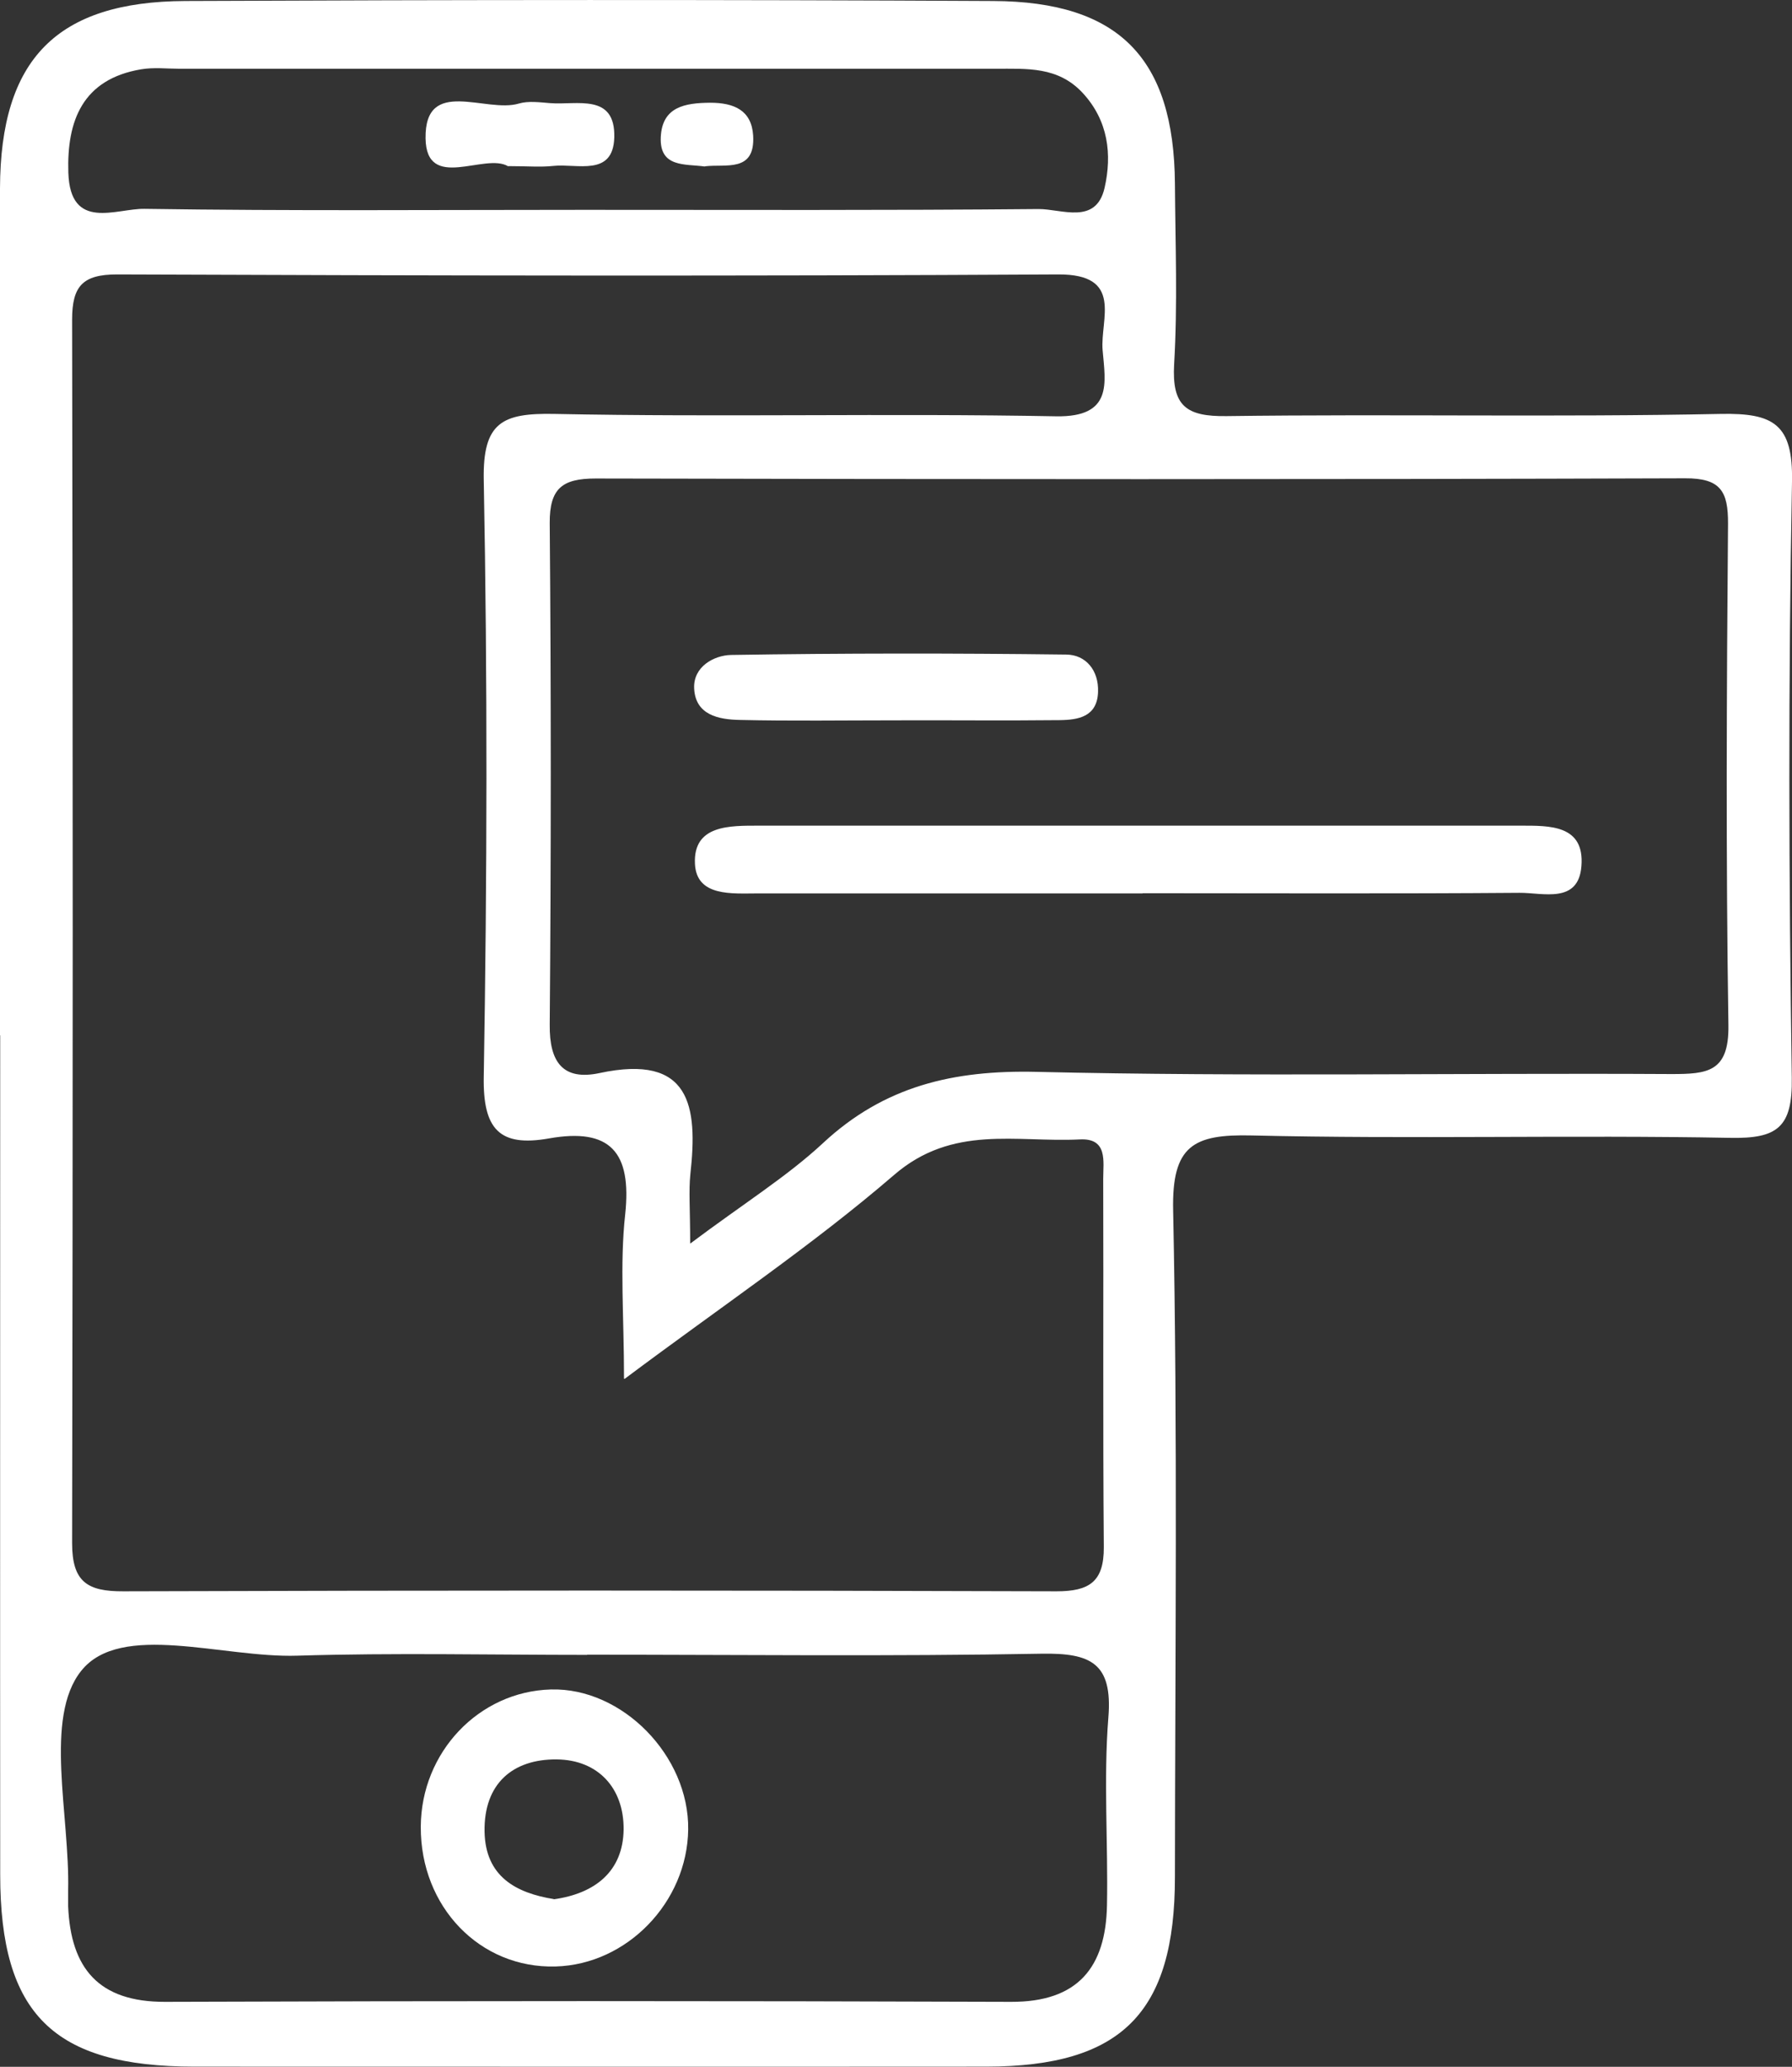
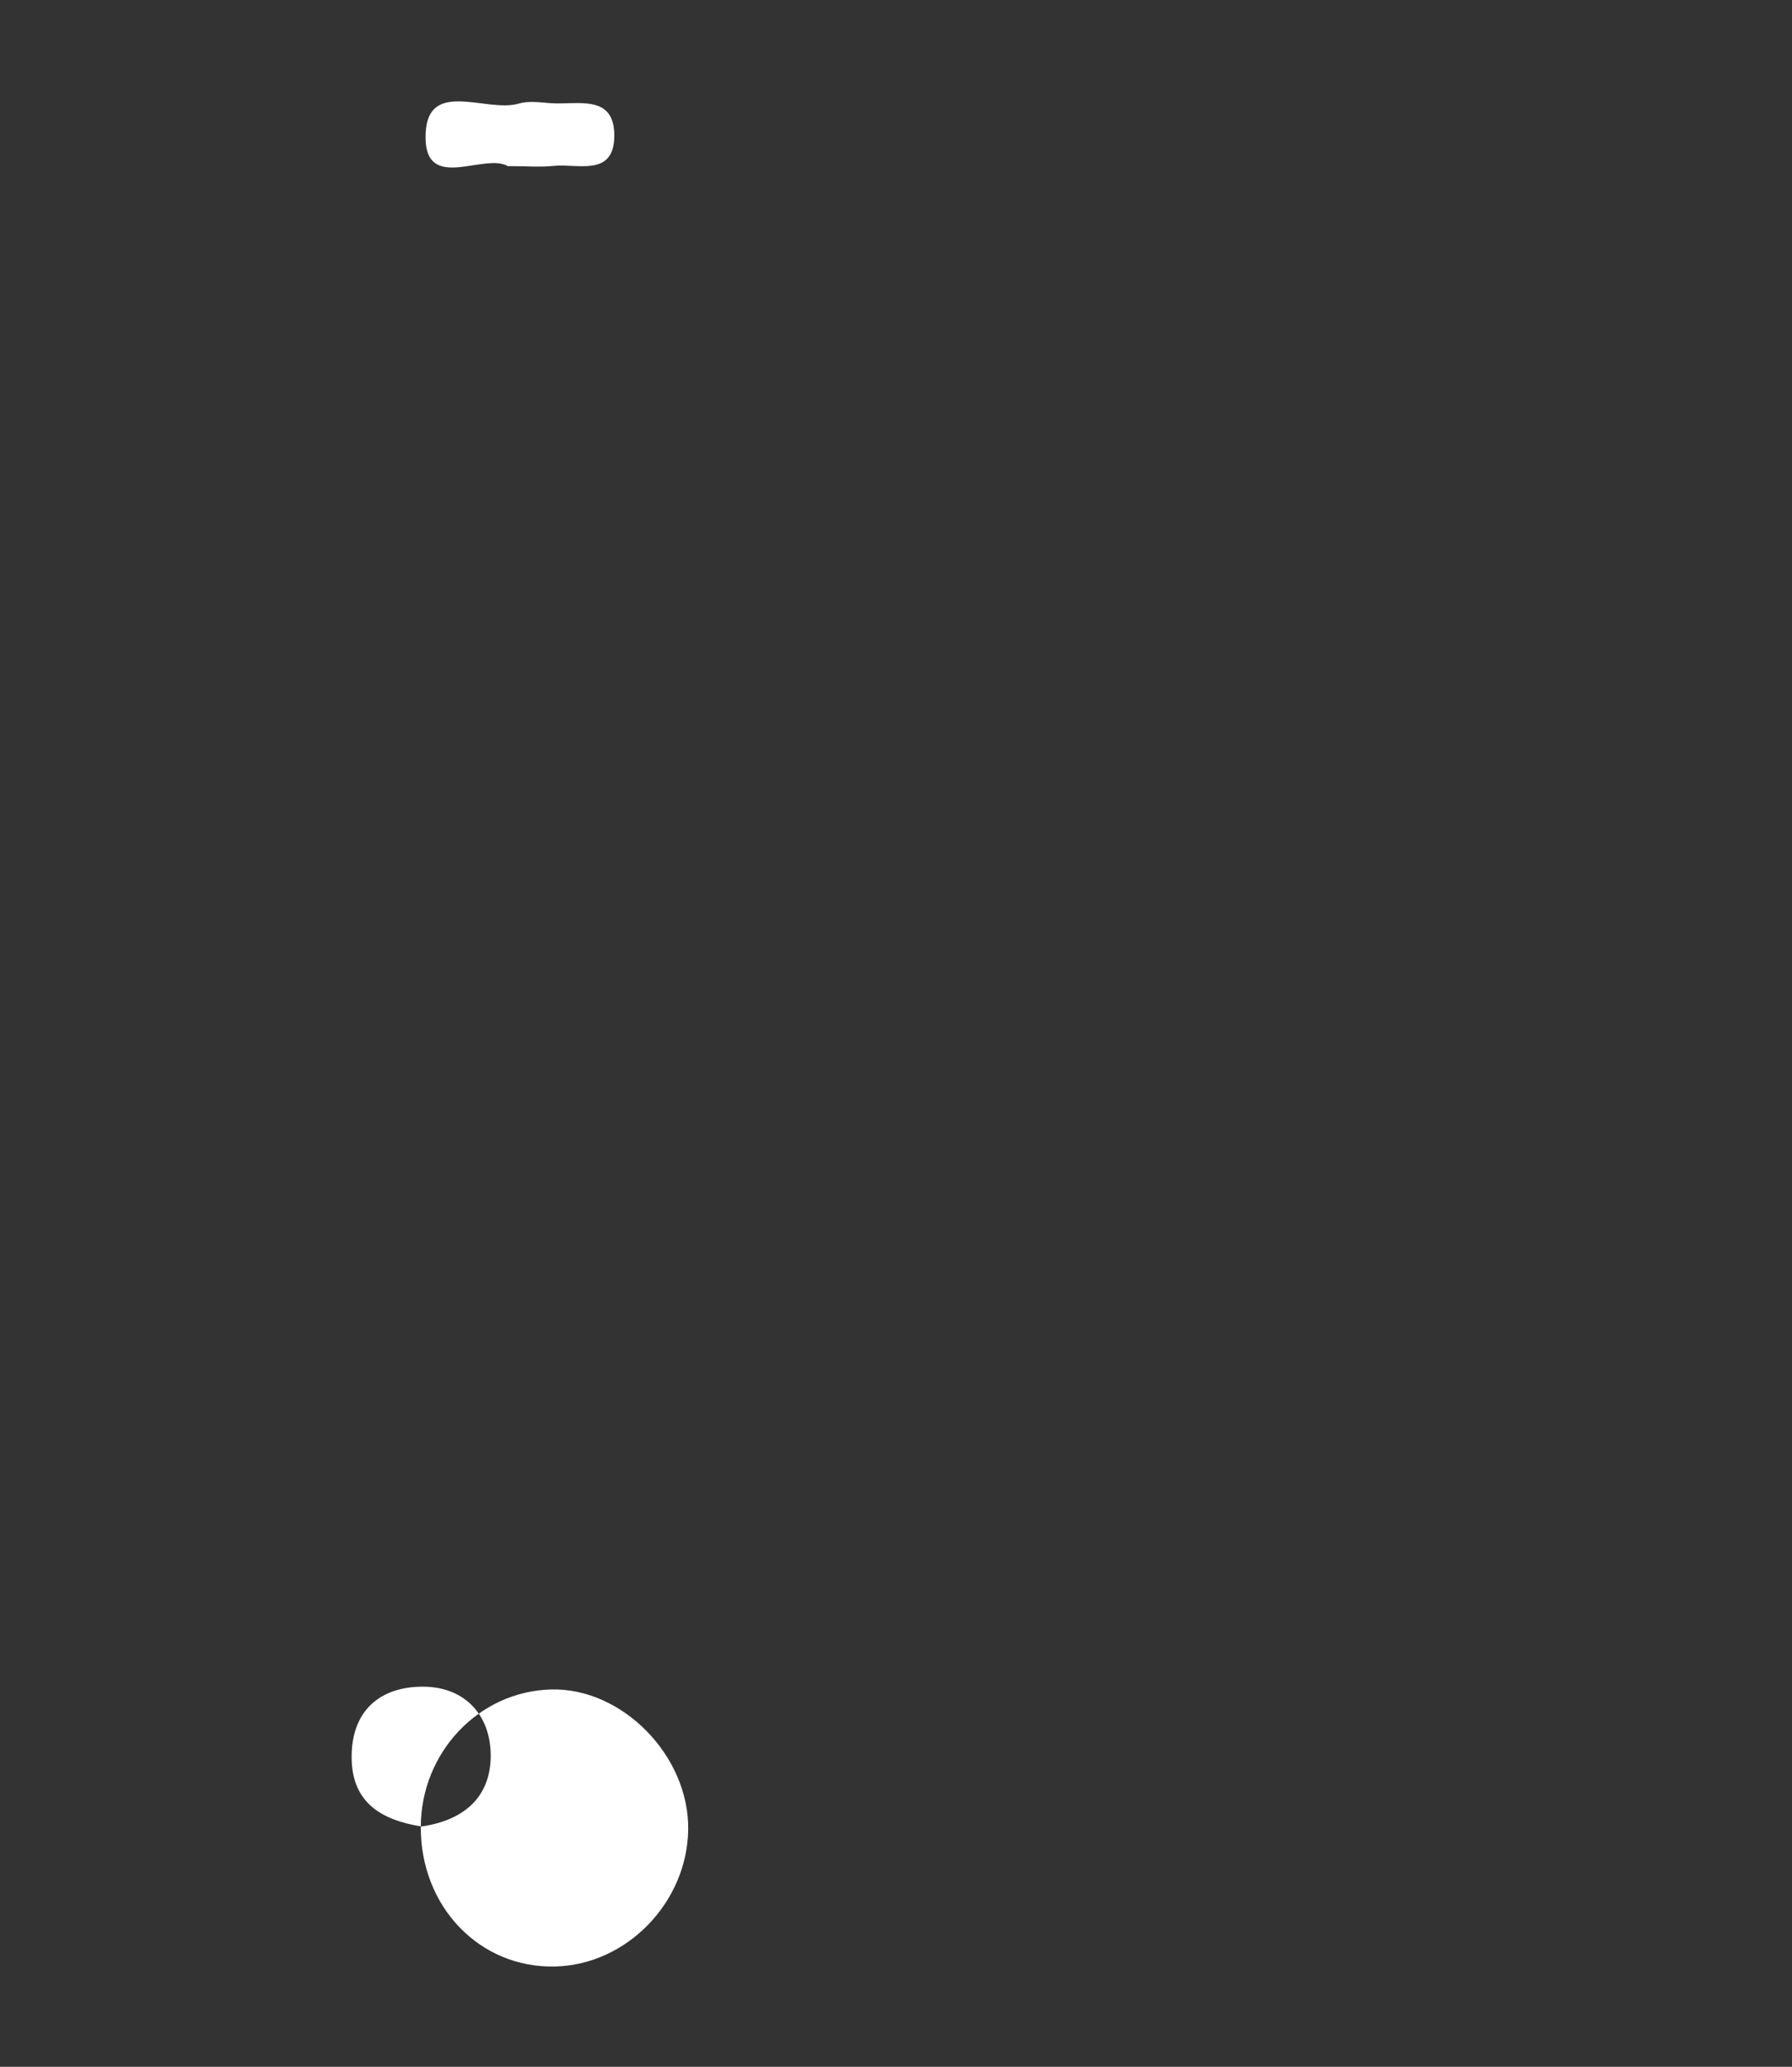
<svg xmlns="http://www.w3.org/2000/svg" id="Camada_1" data-name="Camada 1" viewBox="0 0 90.2 104.01">
  <rect x="0" y="0" width="90.2" height="104.01" fill="#333333" stroke="none" />
  <defs>
    <style>
      .cls-1 {
        fill: #fff;
        stroke-width: 0px;
      }
    </style>
  </defs>
-   <path class="cls-1" d="M0,52.11c0-14.21-.01-28.42,0-42.63C.02,2.99,2.84.08,9.33.05c13.55-.06,27.11-.07,40.66,0,6.35.03,9.1,2.89,9.15,9.19.02,3.03.14,6.06-.04,9.08-.12,2.11.6,2.65,2.65,2.62,8.29-.11,16.58.06,24.87-.11,2.65-.05,3.64.51,3.58,3.41-.19,10-.16,20-.01,30,.04,2.5-.73,3.07-3.11,3.02-8.02-.15-16.05.07-24.08-.12-2.93-.07-4.02.51-3.95,3.77.23,11.18.1,22.37.09,33.55,0,6.84-2.69,9.53-9.48,9.54-13.29.01-26.58,0-39.87,0-7.1,0-9.78-2.64-9.78-9.66-.01-14.08,0-28.16,0-42.24ZM31.41,69.38c0-3.15-.22-5.74.06-8.28.33-3.11-.74-4.36-3.84-3.81-2.49.44-3.33-.46-3.28-3.12.17-10,.19-20,0-30-.06-2.92.93-3.39,3.55-3.34,8.42.17,16.84-.04,25.26.12,2.87.05,2.48-1.69,2.34-3.33-.13-1.55,1.08-3.83-2.24-3.81-15.79.09-31.58.06-47.37,0-1.73,0-2.26.59-2.26,2.27.04,20.53.04,41.05,0,61.58,0,1.94.76,2.43,2.58,2.42,15.66-.05,31.32-.05,46.97,0,1.65,0,2.39-.48,2.38-2.22-.05-6.18-.01-12.37-.03-18.55,0-.87.24-2.05-1.19-1.97-3.18.16-6.39-.76-9.34,1.79-4.12,3.55-8.67,6.6-13.56,10.26ZM34.73,62.59c2.75-2.06,4.88-3.38,6.69-5.06,3.09-2.88,6.58-3.69,10.76-3.59,10.65.25,21.3.05,31.95.11,1.8,0,2.9-.09,2.87-2.44-.13-8.41-.09-16.83-.02-25.25.01-1.63-.37-2.3-2.16-2.29-18.28.06-36.56.05-54.84.01-1.67,0-2.32.49-2.31,2.24.07,8.42.07,16.83,0,25.25-.02,1.9.68,2.82,2.51,2.43,4.58-.98,4.95,1.66,4.57,5.08-.09.87-.01,1.75-.01,3.51ZM29.55,83.28c-4.86,0-9.73-.11-14.59.04-3.75.12-8.88-1.73-10.87.76-1.89,2.36-.57,7.27-.66,11.06,0,.26,0,.53,0,.79.13,3.12,1.53,4.82,4.88,4.81,14.2-.05,28.39-.05,42.59,0,3.36.01,4.76-1.74,4.82-4.86.06-3.15-.18-6.32.07-9.46.22-2.74-.9-3.24-3.36-3.2-7.62.14-15.25.05-22.87.05ZM29.38,10.56c7.63,0,15.26.03,22.89-.04,1.16-.01,2.9.82,3.33-1.07.38-1.67.19-3.38-1.11-4.78-1.24-1.33-2.8-1.21-4.39-1.21-13.68,0-27.36,0-41.04,0-.66,0-1.33-.08-1.97.03-2.93.5-3.73,2.58-3.65,5.19.09,2.98,2.42,1.8,3.84,1.83,7.36.11,14.73.05,22.1.05Z" />
-   <path class="cls-1" d="M57.51,44.96c-6.45,0-12.9,0-19.36,0-1.29,0-3.1.18-3.17-1.5-.09-1.95,1.75-1.91,3.23-1.91,12.77,0,25.54,0,38.32,0,1.46,0,3.24-.05,3.07,2.04-.15,1.91-1.94,1.33-3.12,1.34-6.32.05-12.64.02-18.96.02Z" />
-   <path class="cls-1" d="M45.08,36.25c-2.62,0-5.24.04-7.85-.02-1.06-.02-2.23-.25-2.29-1.59-.05-1.1,1.01-1.66,1.85-1.68,5.62-.09,11.25-.09,16.88-.02.99.01,1.64.8,1.6,1.88-.04,1.25-.99,1.41-1.94,1.42-2.75.03-5.5,0-8.25.01Z" />
-   <path class="cls-1" d="M21.18,91.92c.02-3.74,2.92-6.8,6.55-6.9,3.59-.1,6.96,3.34,6.91,7.05-.05,3.66-3.08,6.79-6.67,6.89-3.81.11-6.81-3-6.79-7.03ZM27.87,95.58c2.09-.29,3.49-1.41,3.52-3.51.02-2.08-1.28-3.51-3.37-3.53-2.21-.02-3.67,1.22-3.63,3.63.04,2.26,1.57,3.09,3.49,3.4Z" />
+   <path class="cls-1" d="M21.18,91.92c.02-3.74,2.92-6.8,6.55-6.9,3.59-.1,6.96,3.34,6.91,7.05-.05,3.66-3.08,6.79-6.67,6.89-3.81.11-6.81-3-6.79-7.03Zc2.09-.29,3.49-1.41,3.52-3.51.02-2.08-1.28-3.51-3.37-3.53-2.21-.02-3.67,1.22-3.63,3.63.04,2.26,1.57,3.09,3.49,3.4Z" />
  <path class="cls-1" d="M25.58,8.37c-1.17-.71-4.12,1.3-4.16-1.41-.04-3.12,3.04-1.25,4.7-1.75.48-.14,1.05-.06,1.57-.02,1.34.11,3.29-.52,3.23,1.73-.06,1.99-1.88,1.3-3.07,1.43-.65.07-1.31.01-2.27.01Z" />
-   <path class="cls-1" d="M35.48,8.38c-.99-.14-2.29.07-2.22-1.48.07-1.53,1.22-1.72,2.49-1.73,1.2,0,2.08.38,2.16,1.65.11,1.88-1.38,1.42-2.43,1.55Z" />
</svg>